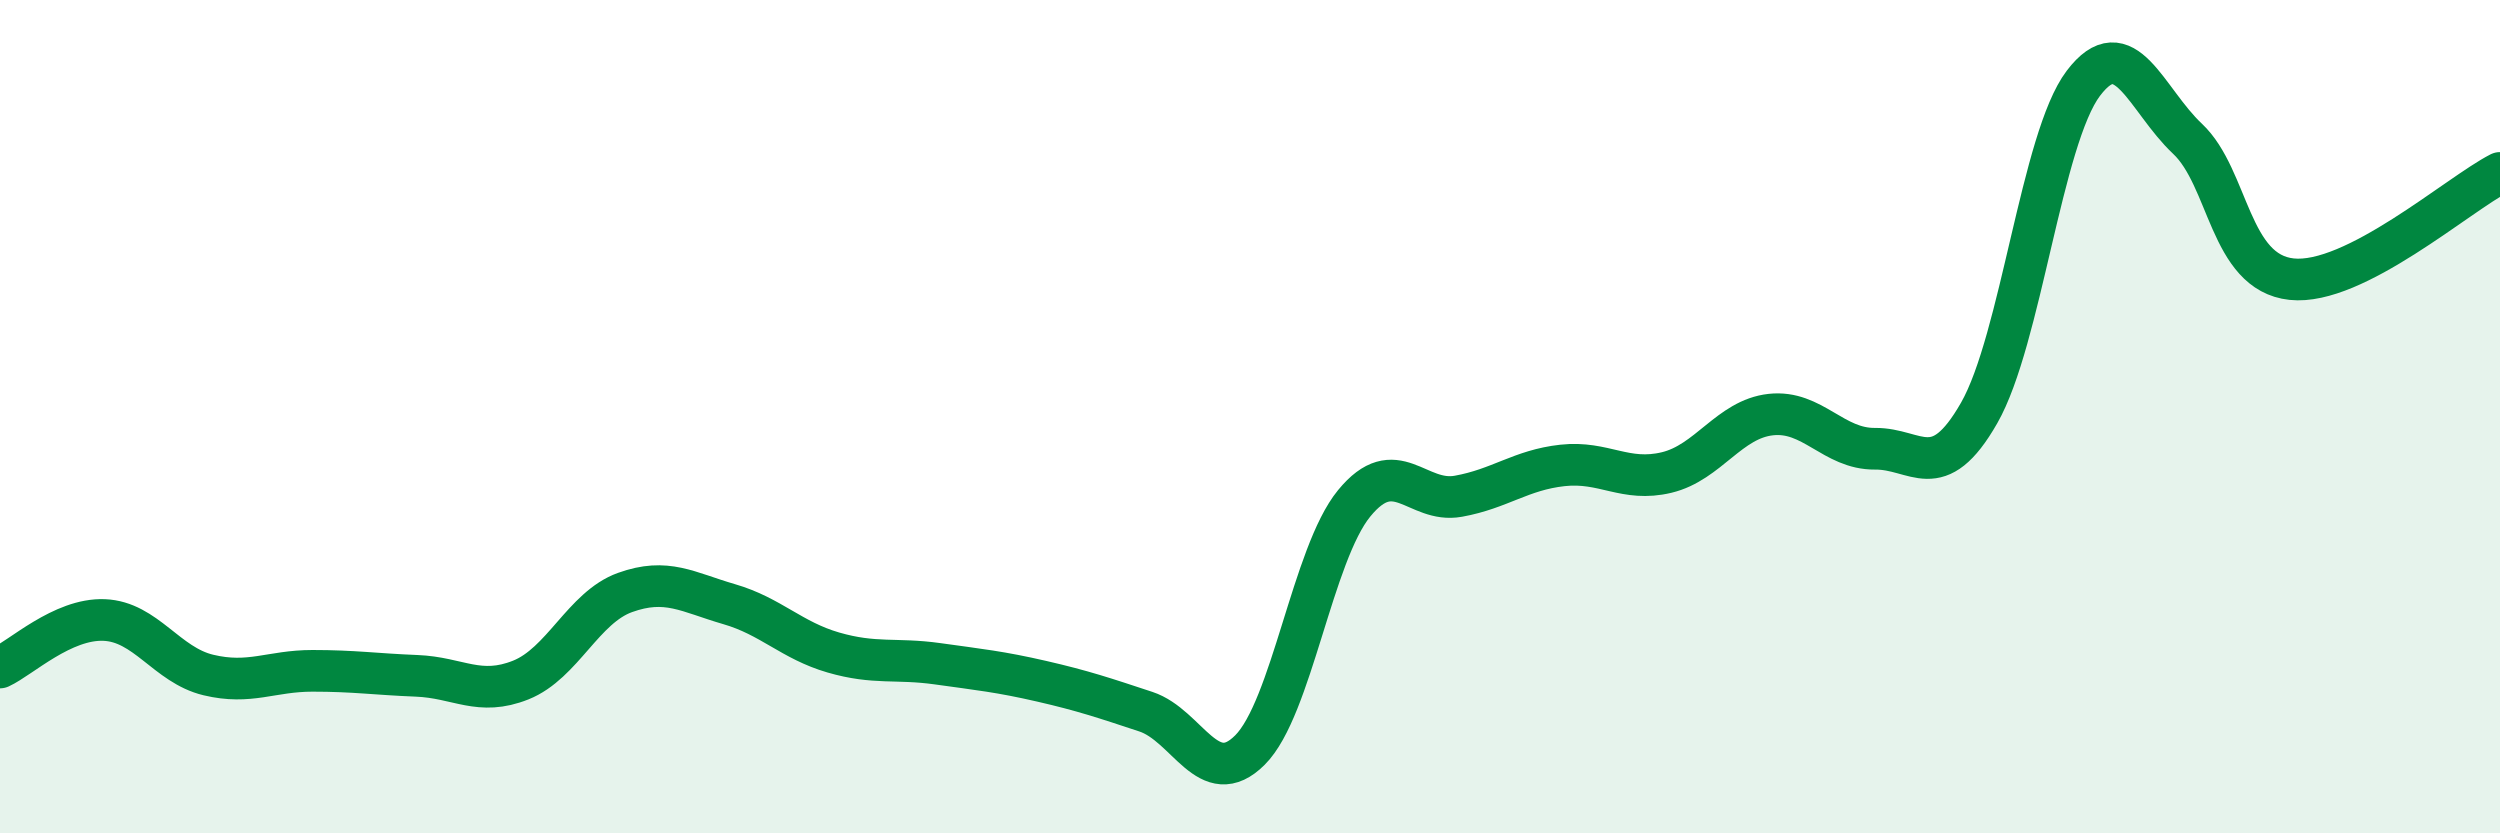
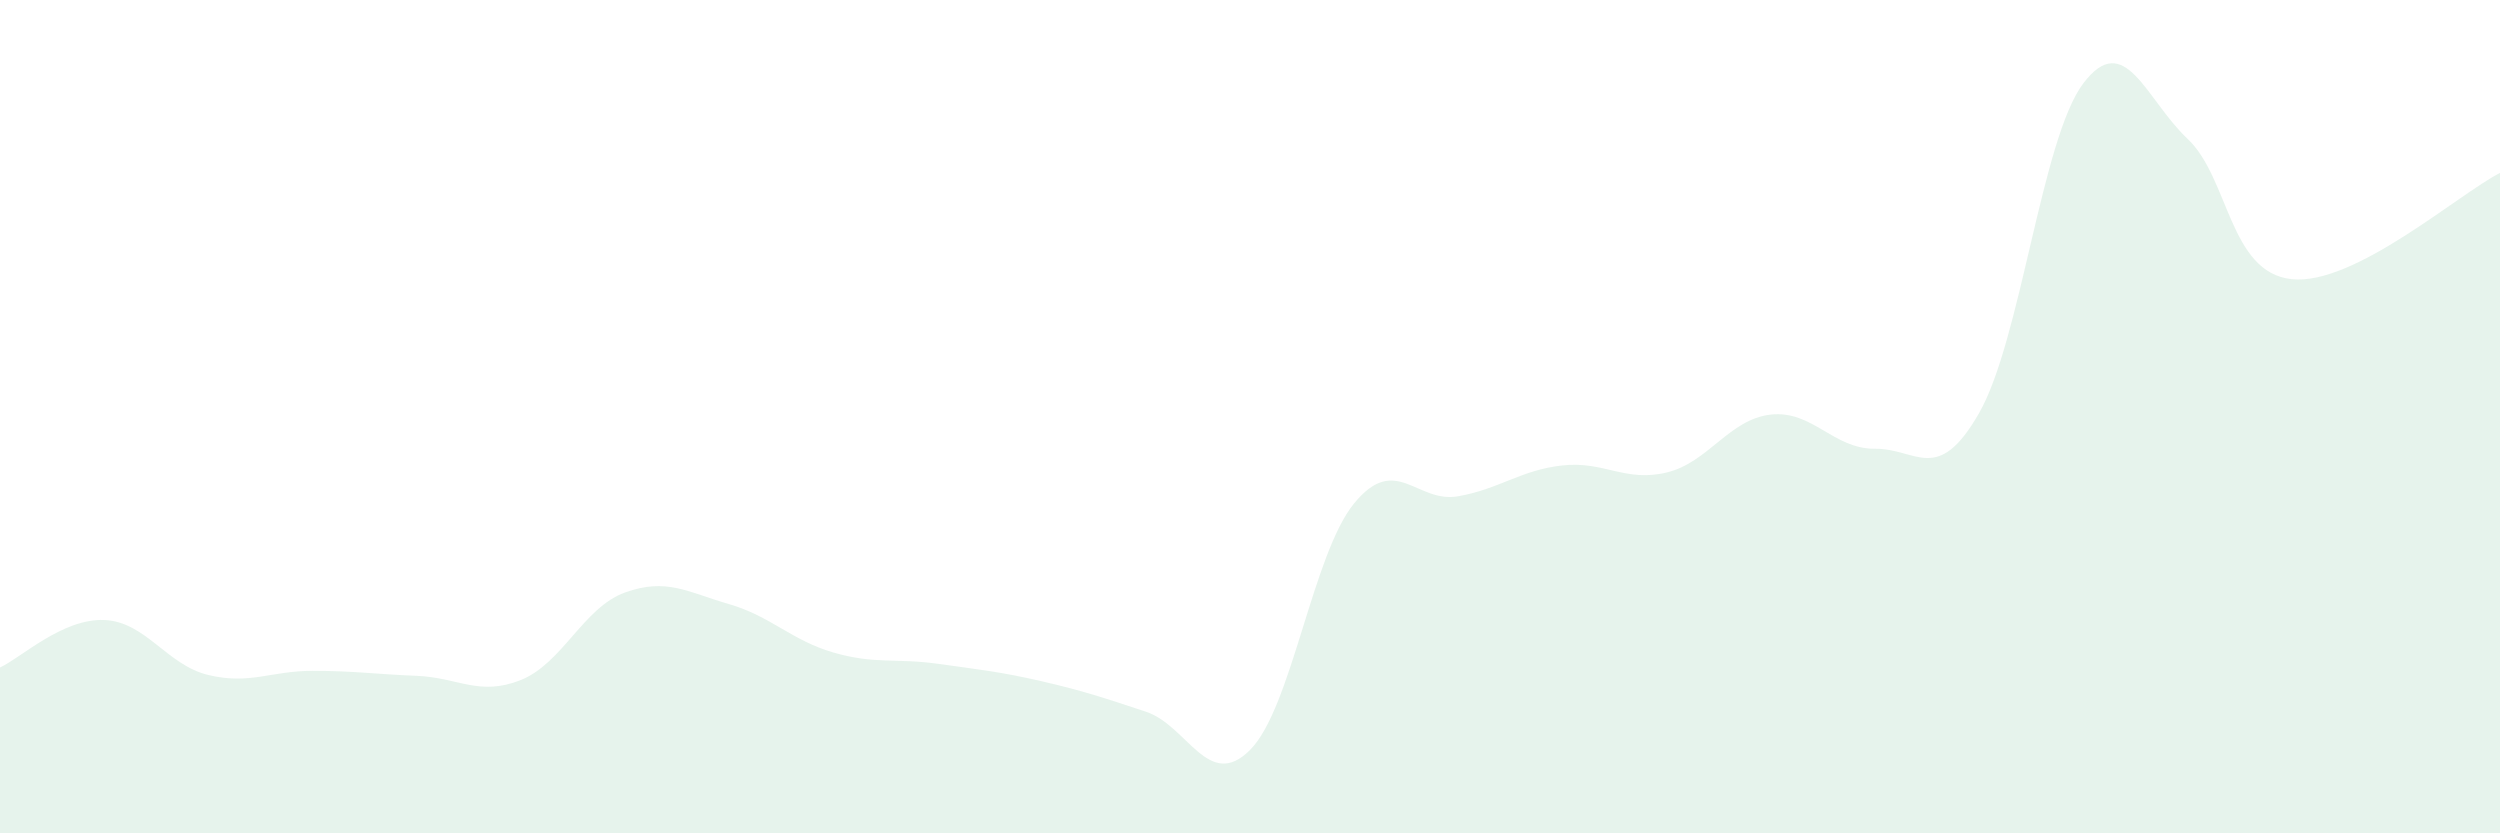
<svg xmlns="http://www.w3.org/2000/svg" width="60" height="20" viewBox="0 0 60 20">
  <path d="M 0,16.02 C 0.5,15.79 1.5,14.84 2.5,14.88 C 3.5,14.92 4,15.96 5,16.2 C 6,16.44 6.5,16.1 7.5,16.1 C 8.5,16.1 9,16.18 10,16.22 C 11,16.26 11.5,16.72 12.5,16.32 C 13.5,15.92 14,14.58 15,14.22 C 16,13.86 16.5,14.21 17.5,14.5 C 18.5,14.79 19,15.37 20,15.66 C 21,15.95 21.5,15.79 22.5,15.93 C 23.5,16.07 24,16.12 25,16.35 C 26,16.58 26.5,16.75 27.5,17.08 C 28.5,17.41 29,19 30,18 C 31,17 31.5,13.3 32.5,12.08 C 33.5,10.86 34,12.09 35,11.91 C 36,11.73 36.5,11.28 37.5,11.17 C 38.5,11.06 39,11.58 40,11.34 C 41,11.1 41.5,10.06 42.5,9.95 C 43.5,9.84 44,10.78 45,10.77 C 46,10.76 46.5,11.66 47.5,9.91 C 48.5,8.16 49,3.32 50,2 C 51,0.68 51.5,2.39 52.5,3.33 C 53.5,4.27 53.5,6.54 55,6.7 C 56.5,6.86 59,4.66 60,4.15L60 20L0 20Z" fill="#008740" opacity="0.1" stroke-linecap="round" stroke-linejoin="round" />
-   <path d="M 0,16.02 C 0.5,15.79 1.5,14.84 2.5,14.88 C 3.5,14.92 4,15.96 5,16.2 C 6,16.44 6.5,16.1 7.5,16.1 C 8.5,16.1 9,16.18 10,16.22 C 11,16.26 11.5,16.72 12.5,16.32 C 13.5,15.92 14,14.58 15,14.22 C 16,13.86 16.5,14.21 17.5,14.5 C 18.5,14.79 19,15.37 20,15.66 C 21,15.95 21.5,15.79 22.5,15.93 C 23.5,16.07 24,16.12 25,16.35 C 26,16.58 26.5,16.75 27.5,17.08 C 28.5,17.41 29,19 30,18 C 31,17 31.5,13.3 32.5,12.08 C 33.5,10.86 34,12.09 35,11.91 C 36,11.73 36.5,11.28 37.5,11.17 C 38.5,11.06 39,11.58 40,11.34 C 41,11.1 41.5,10.06 42.5,9.95 C 43.5,9.84 44,10.78 45,10.77 C 46,10.76 46.5,11.66 47.5,9.91 C 48.5,8.16 49,3.32 50,2 C 51,0.68 51.5,2.39 52.5,3.33 C 53.5,4.27 53.5,6.54 55,6.7 C 56.5,6.86 59,4.66 60,4.15" stroke="#008740" stroke-width="1" fill="none" stroke-linecap="round" stroke-linejoin="round" />
</svg>